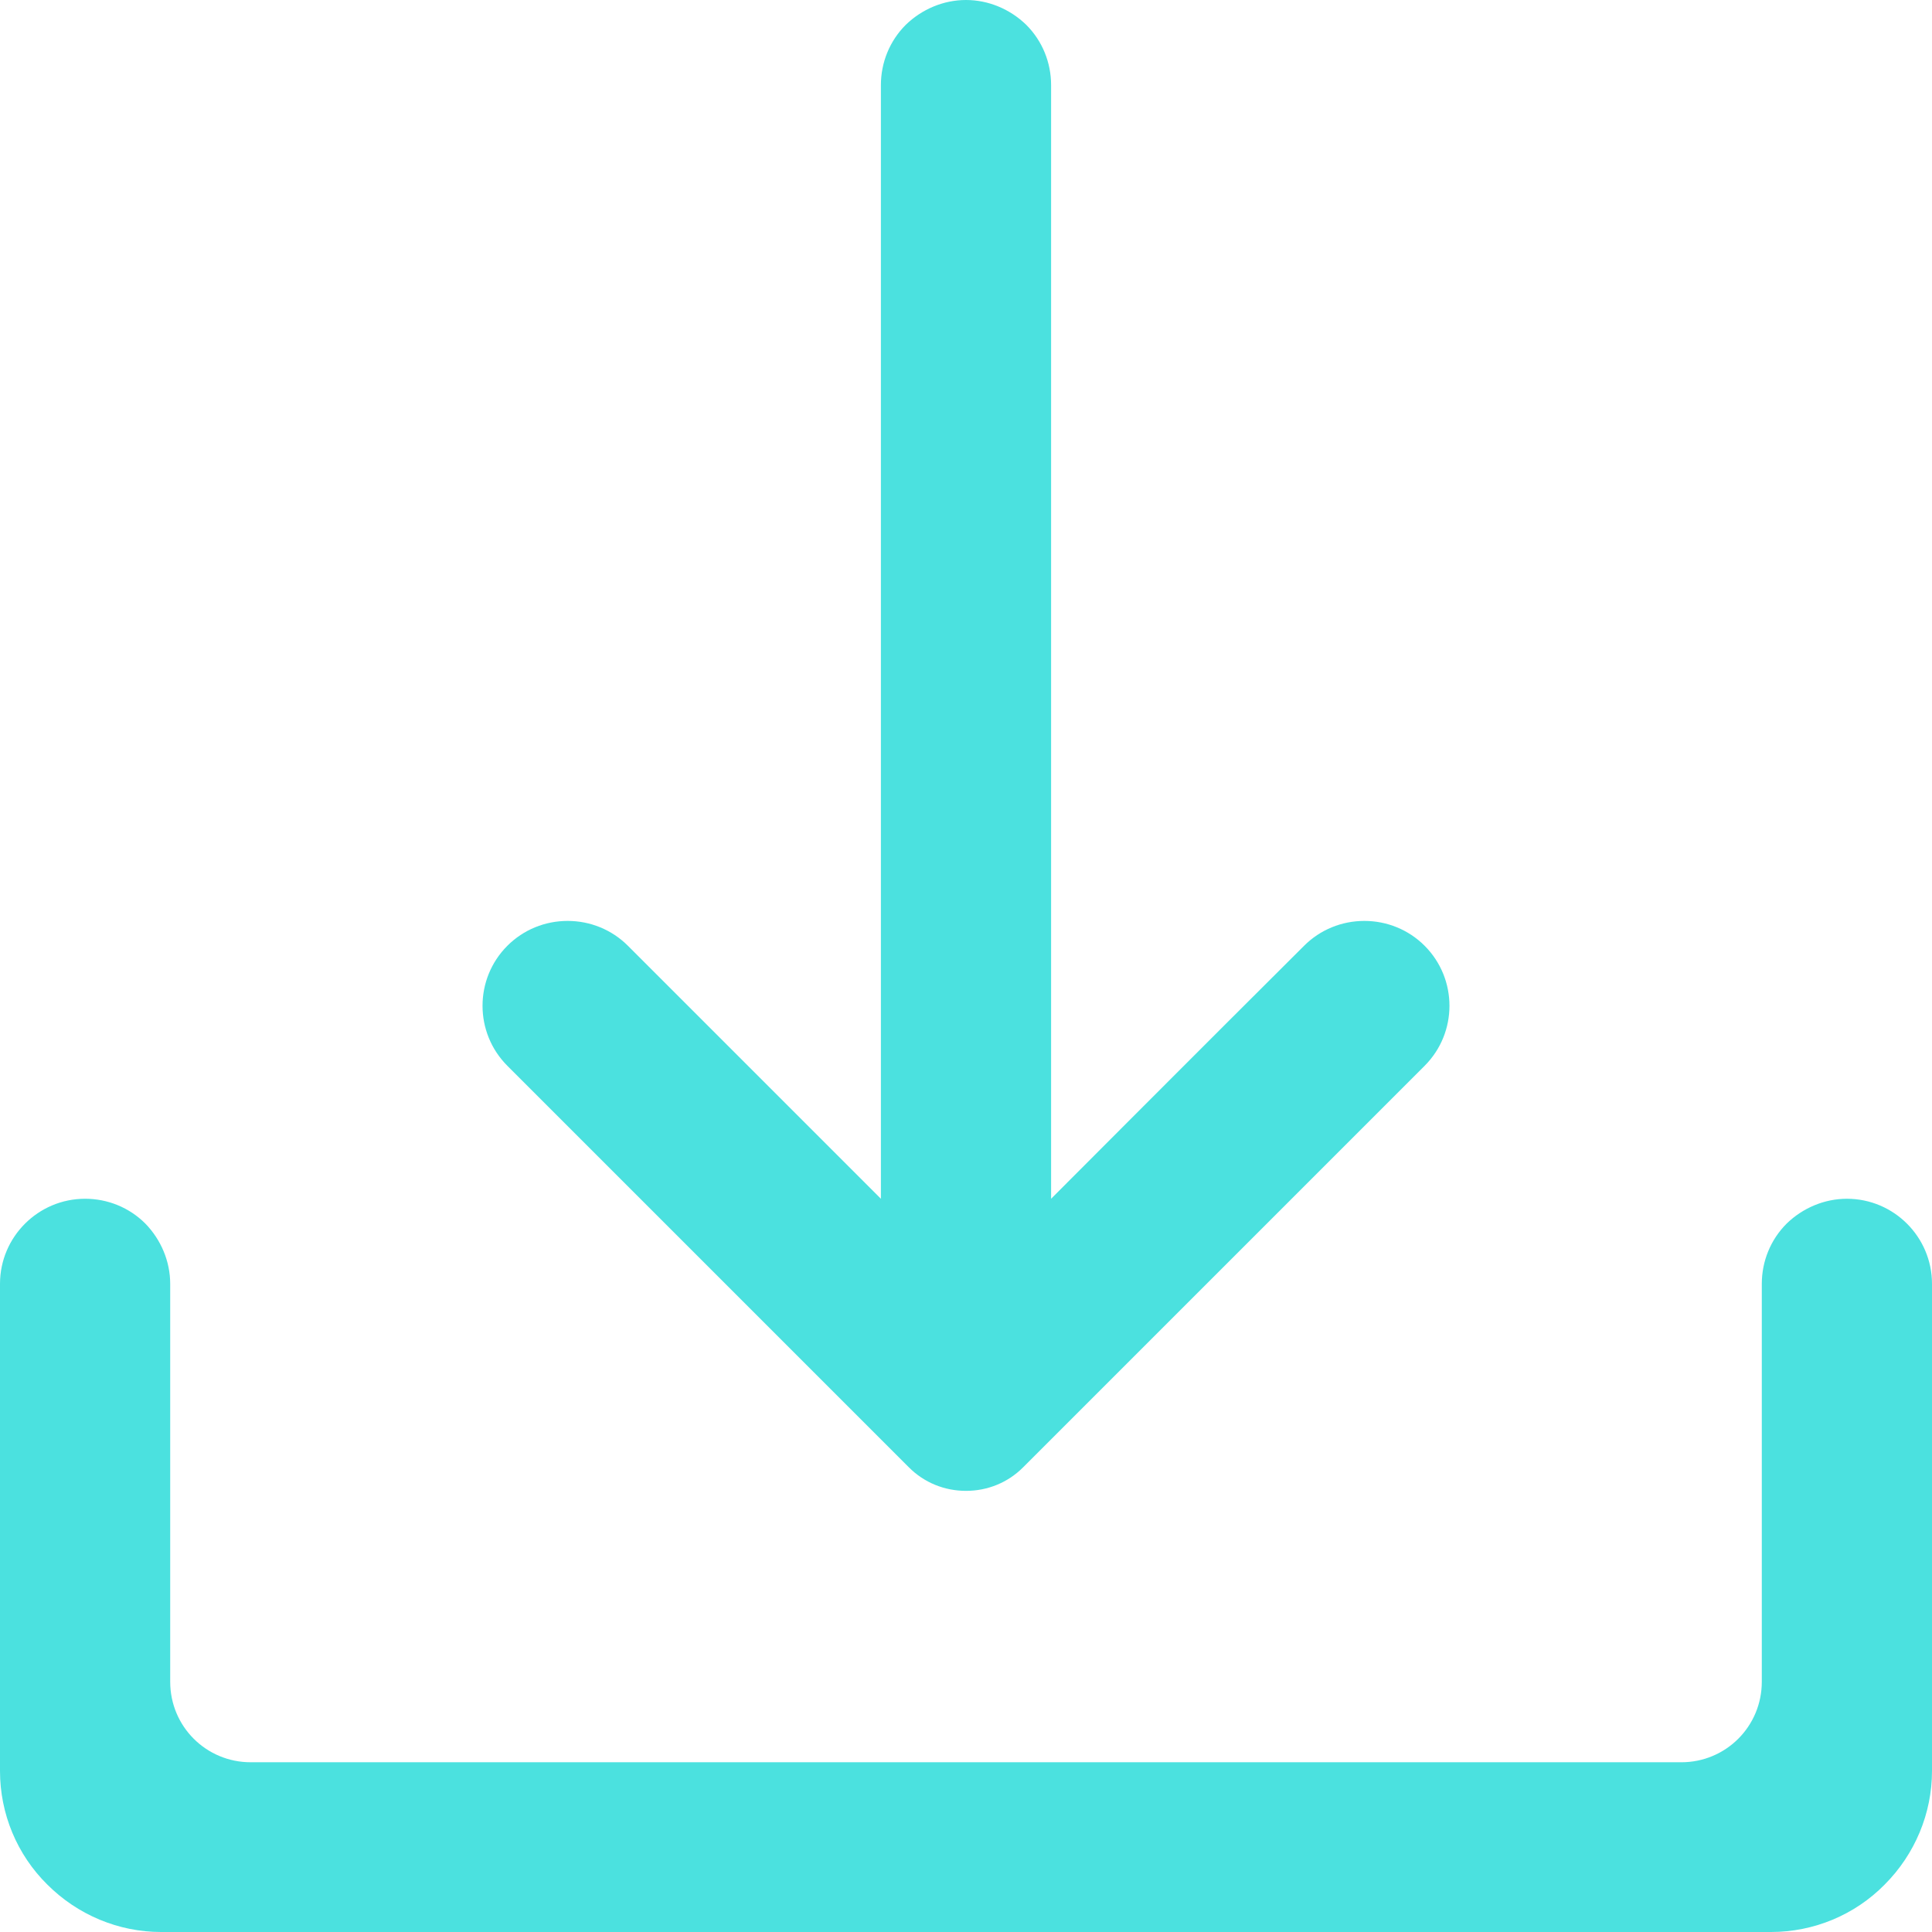
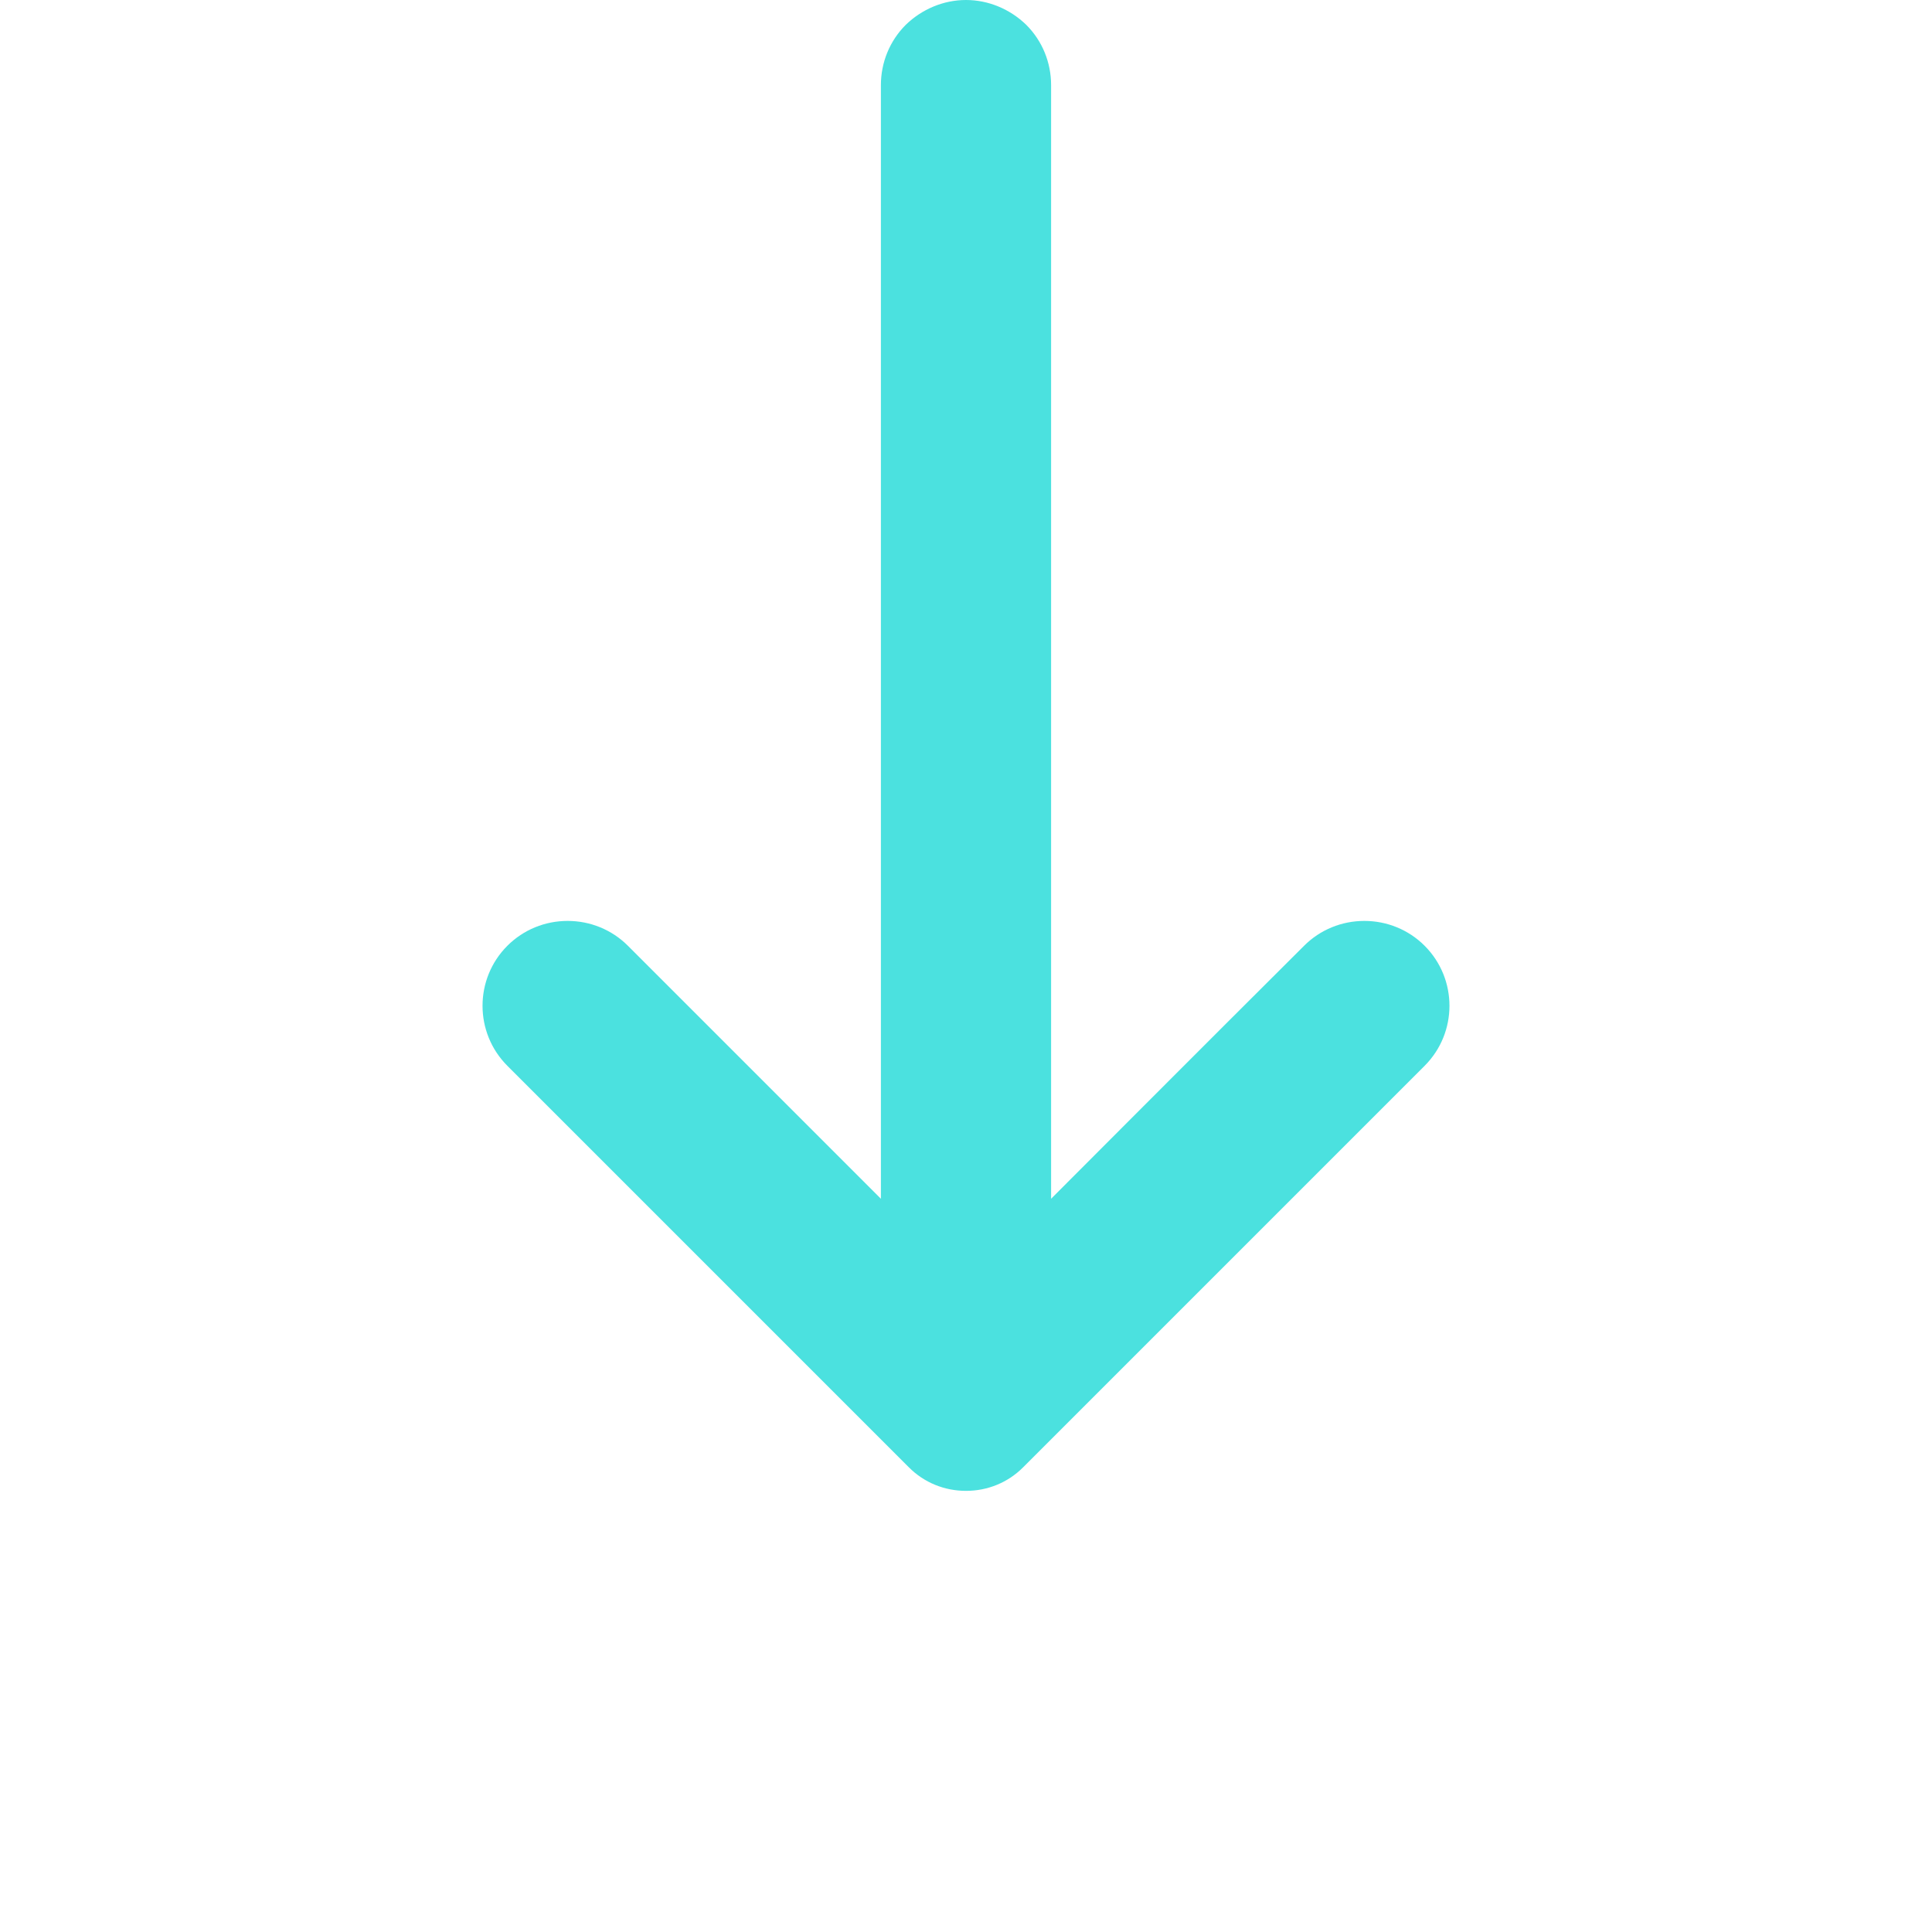
<svg xmlns="http://www.w3.org/2000/svg" fill="#4be1df" height="420" preserveAspectRatio="xMidYMid meet" version="1" viewBox="140.0 70.0 420.0 420.0" width="420" zoomAndPan="magnify">
  <g clip-rule="evenodd" fill-rule="evenodd" id="change1_1">
    <path d="M368.5,330.6V88.5c0-4.9-1.9-9.6-5.4-13.1C359.6,72,354.9,70,350,70s-9.6,2-13.1,5.4 c-3.5,3.5-5.4,8.2-5.4,13.1v242.1c0,0-35.3-35.3-55-55c-3.5-3.5-8.2-5.4-13.1-5.4c-4.9,0-9.6,1.9-13.1,5.4 c-7.2,7.2-7.2,18.9,0,26.1l87.3,87.3c3.3,3.3,7.7,5.1,12.4,5.1s9.1-1.8,12.4-5.1l87.3-87.3c7.2-7.2,7.2-18.9,0-26.1 c-3.5-3.5-8.2-5.4-13.1-5.4c-4.9,0-9.6,1.9-13.1,5.4C403.7,295.3,368.5,330.6,368.5,330.6L368.5,330.6z" />
-     <path d="M140,455c0,9.3,3.7,18.2,10.3,24.7c6.6,6.6,15.5,10.3,24.7,10.3h350c9.3,0,18.2-3.7,24.7-10.3 c6.6-6.6,10.3-15.5,10.3-24.7V349.1c0-10.2-8.3-18.5-18.5-18.5h0c-4.9,0-9.6,2-13.1,5.4c-3.5,3.5-5.4,8.2-5.4,13.1v86.5 c0,9.7-7.8,17.5-17.5,17.5H194.5c-9.7,0-17.5-7.8-17.5-17.5v-86.5c0-4.9-2-9.6-5.4-13.1c-3.5-3.5-8.2-5.4-13.1-5.4h0 c-10.2,0-18.5,8.3-18.5,18.5L140,455L140,455z" />
  </g>
</svg>